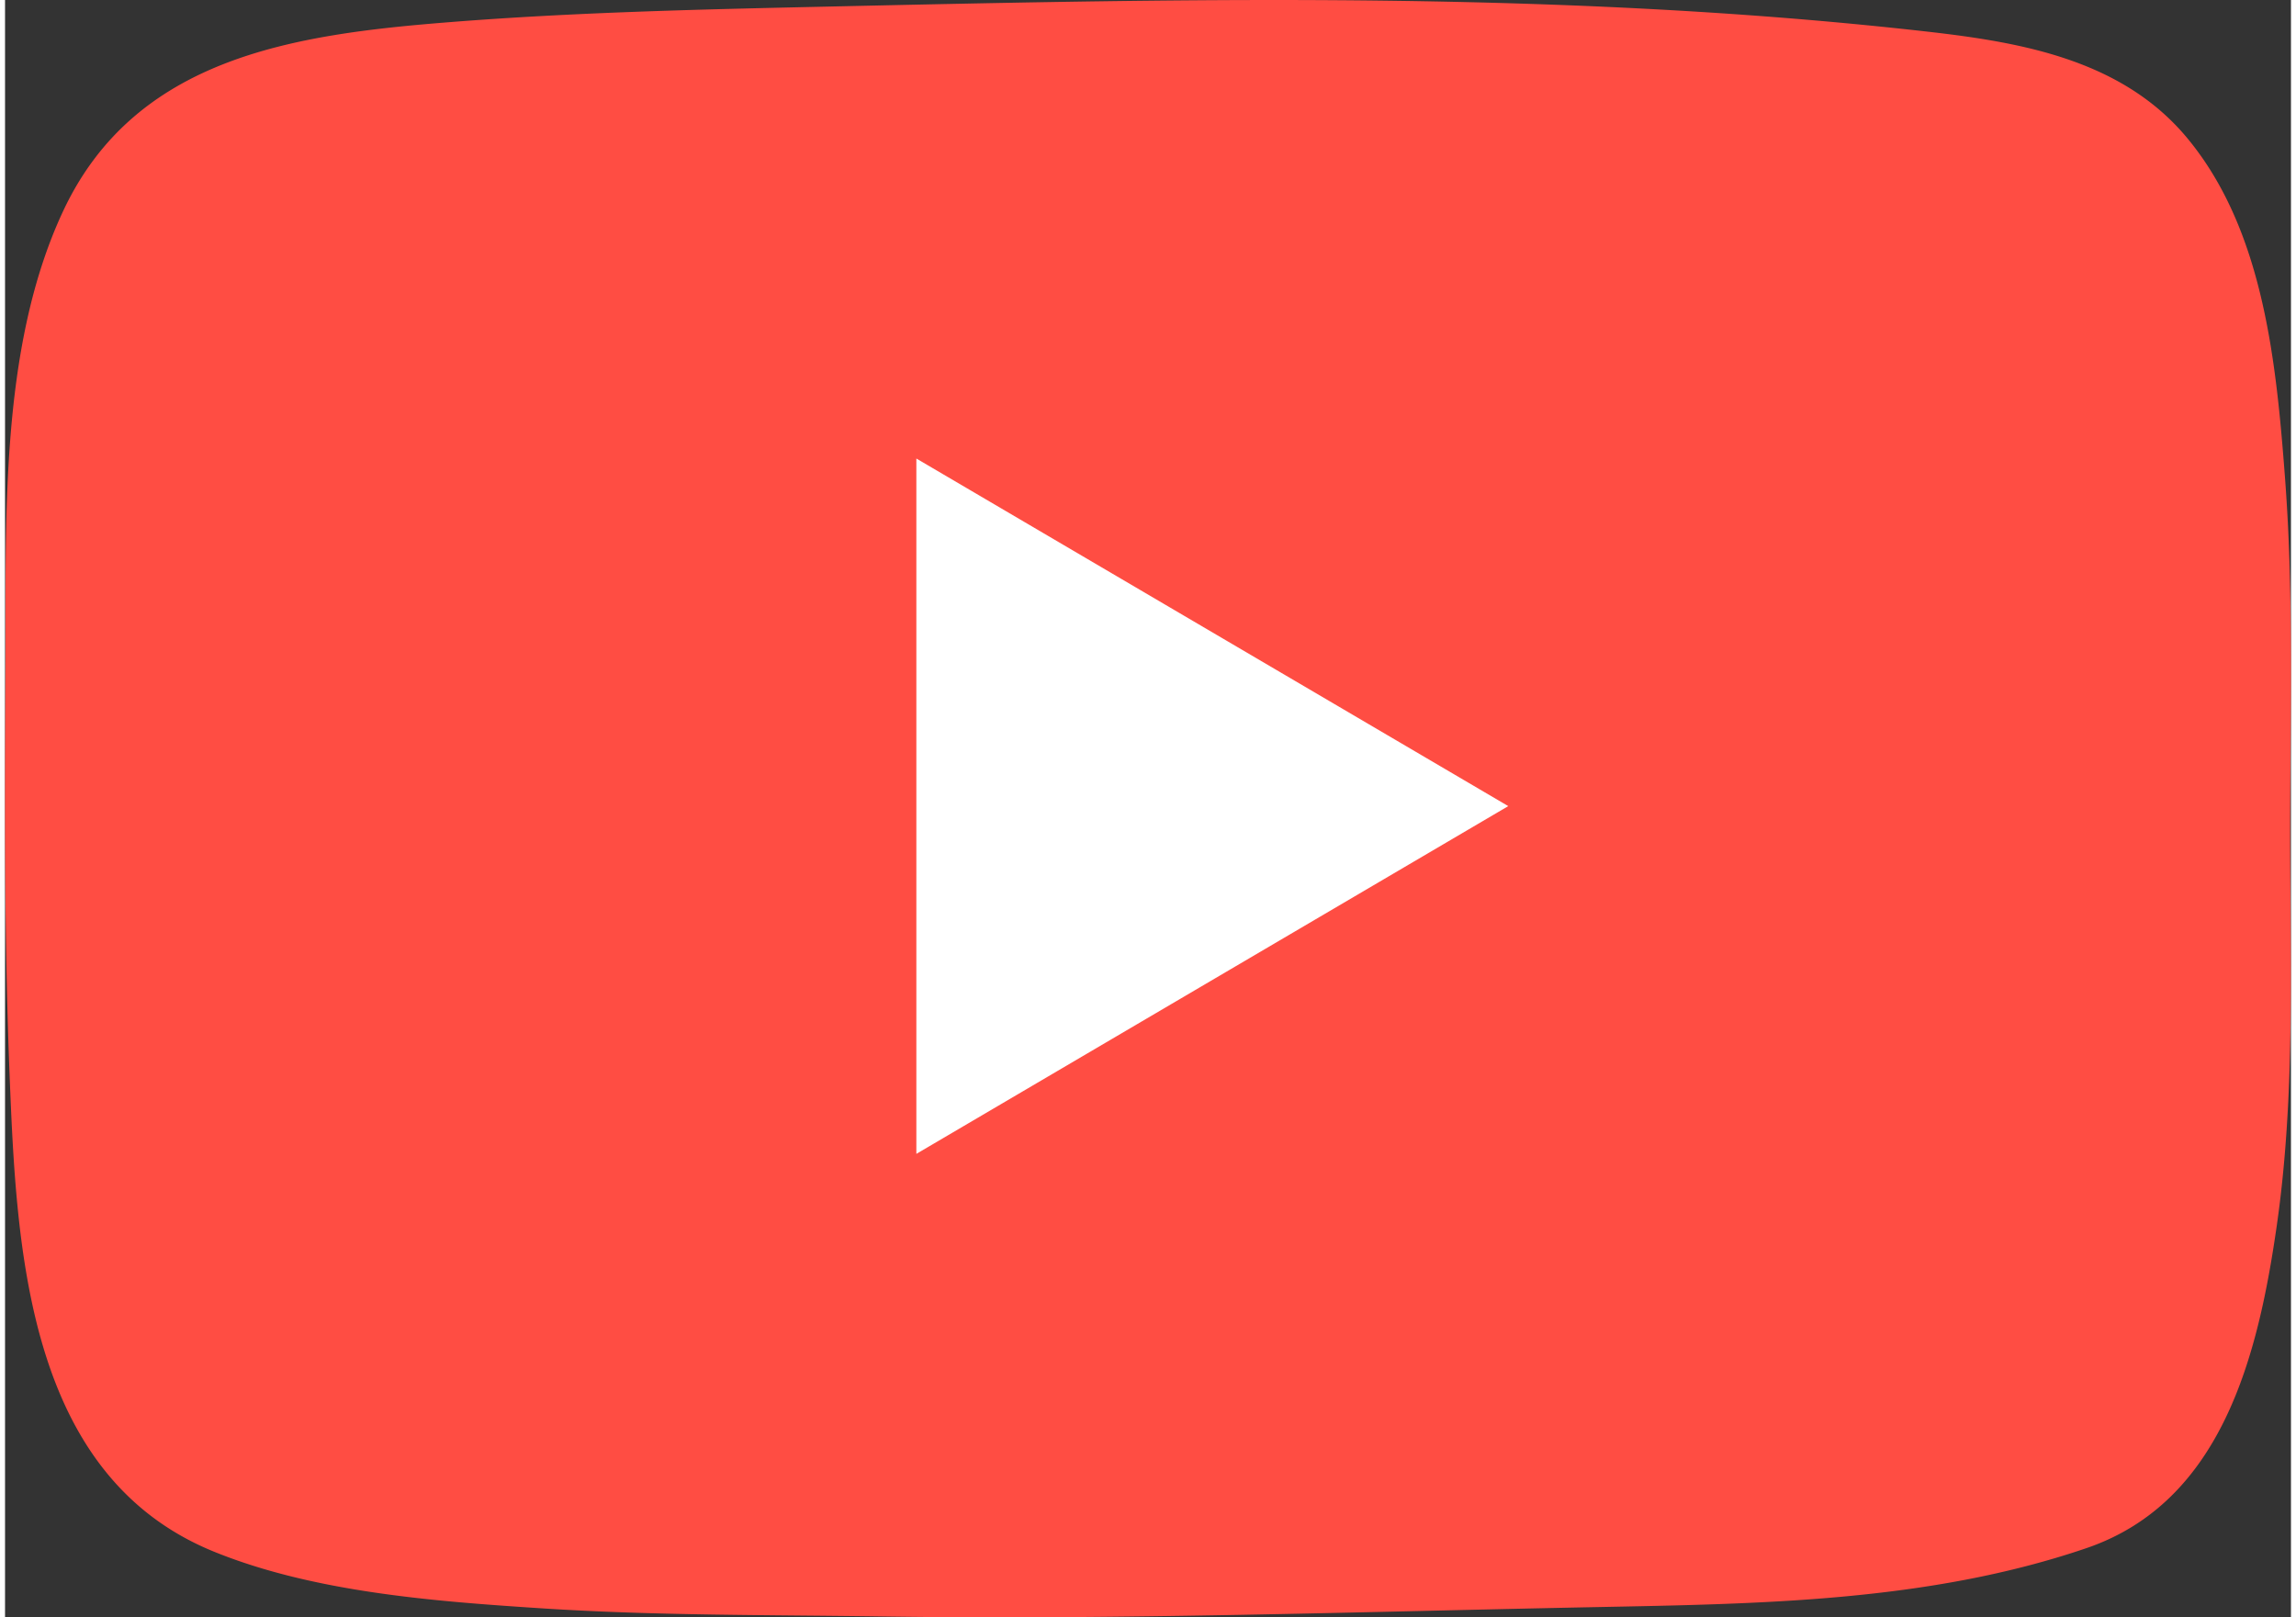
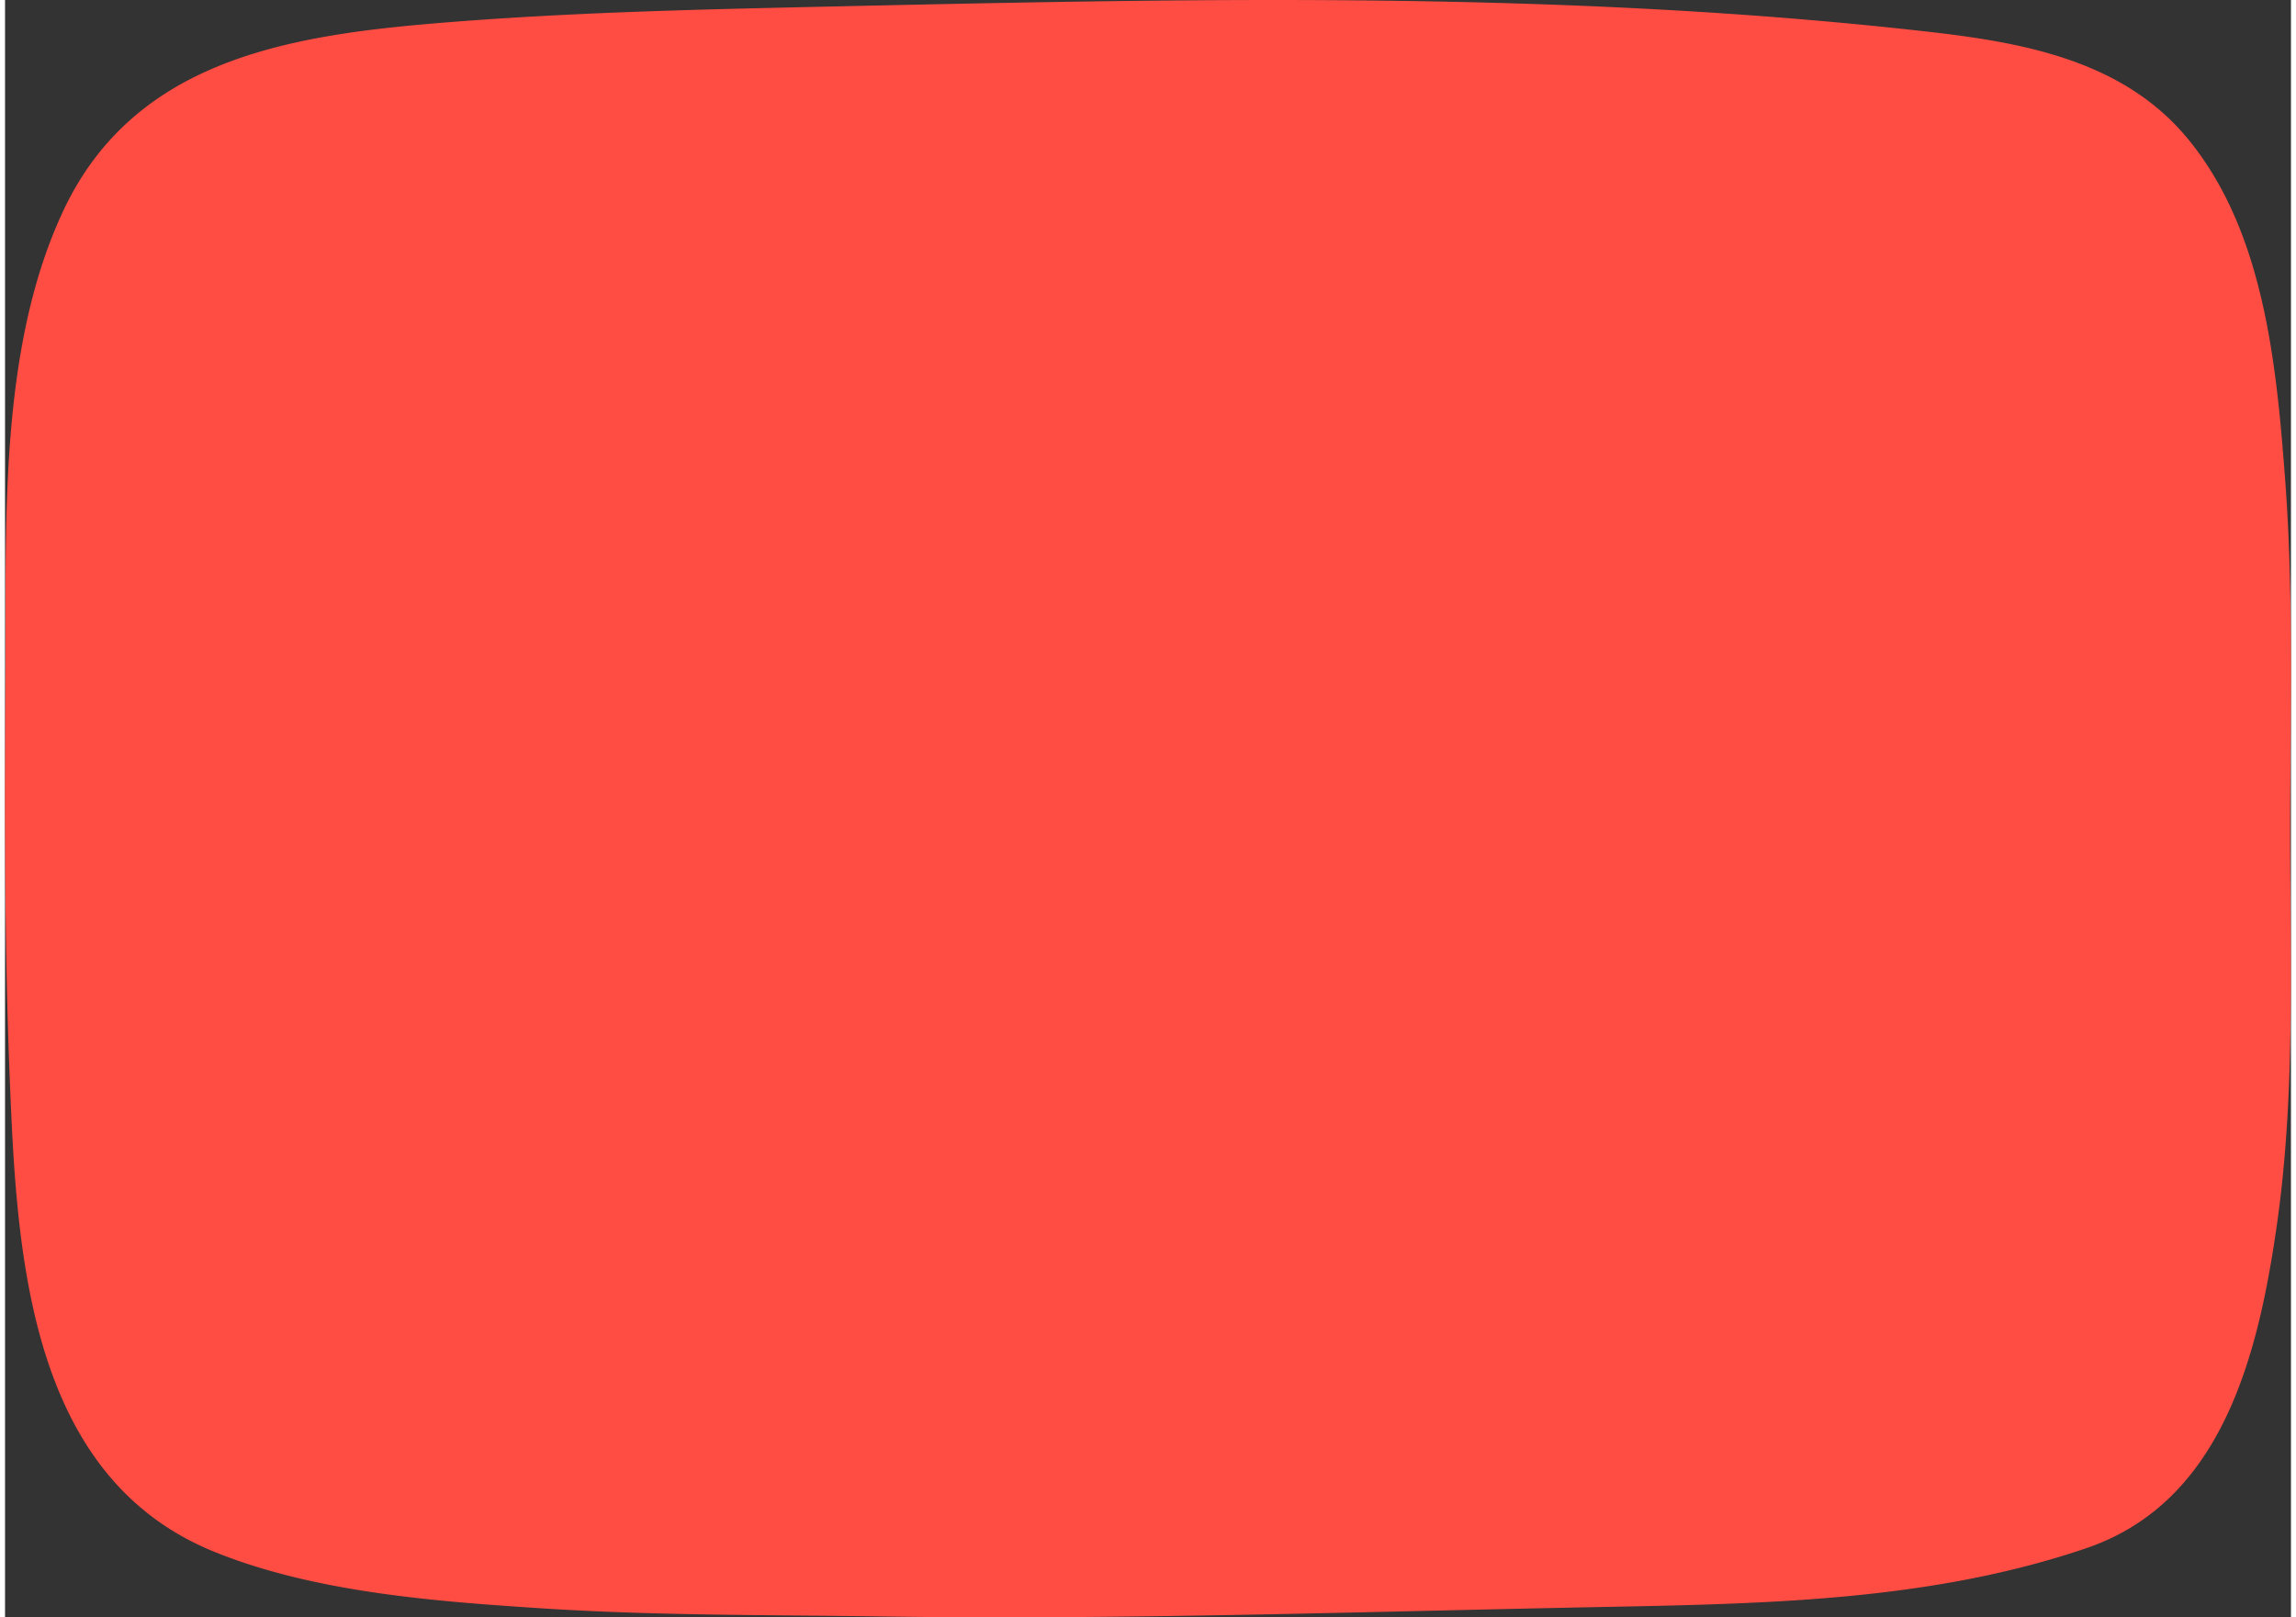
<svg xmlns="http://www.w3.org/2000/svg" version="1.0" width="176" height="124" viewBox="0 0 180.517 127.743">
  <rect x="0" y="0" width="180.517" height="127.743" fill="#333333" stroke="none" />
  <path d="M180.384 43.998a152.316 152.316 0 00-.348-6.408c-.693-9.048-1.702-19.41-7.68-26.648-5.115-6.194-13.04-7.594-20.563-8.445-9.526-1.078-19.097-1.729-28.676-2.095-19.4-.74-38.82-.311-58.223.12-9.968.222-19.943.444-29.882 1.235-12.205.972-24.759 2.76-30.444 14.957C-.535 27.66.098 41.56.034 53.338-.024 63.9-.059 74.464.364 85.017c.55 13.696 1.363 31.537 16.147 37.544 7.893 3.206 17.422 3.922 25.851 4.47 8.935.581 17.893.512 26.841.644 18.767.279 37.529-.365 56.29-.737 13.03-.258 26.404-.405 38.874-4.66 10.763-3.673 13.571-15.337 15.027-25.456 1.446-10.053 1.078-20.254 1.061-30.378-.012-7.478.187-14.97-.07-22.446z" fill="#ff4d43" />
-   <path d="M118.708 63.67L71.966 36.217v54.92l46.742-27.467z" fill="#fff" />
</svg>